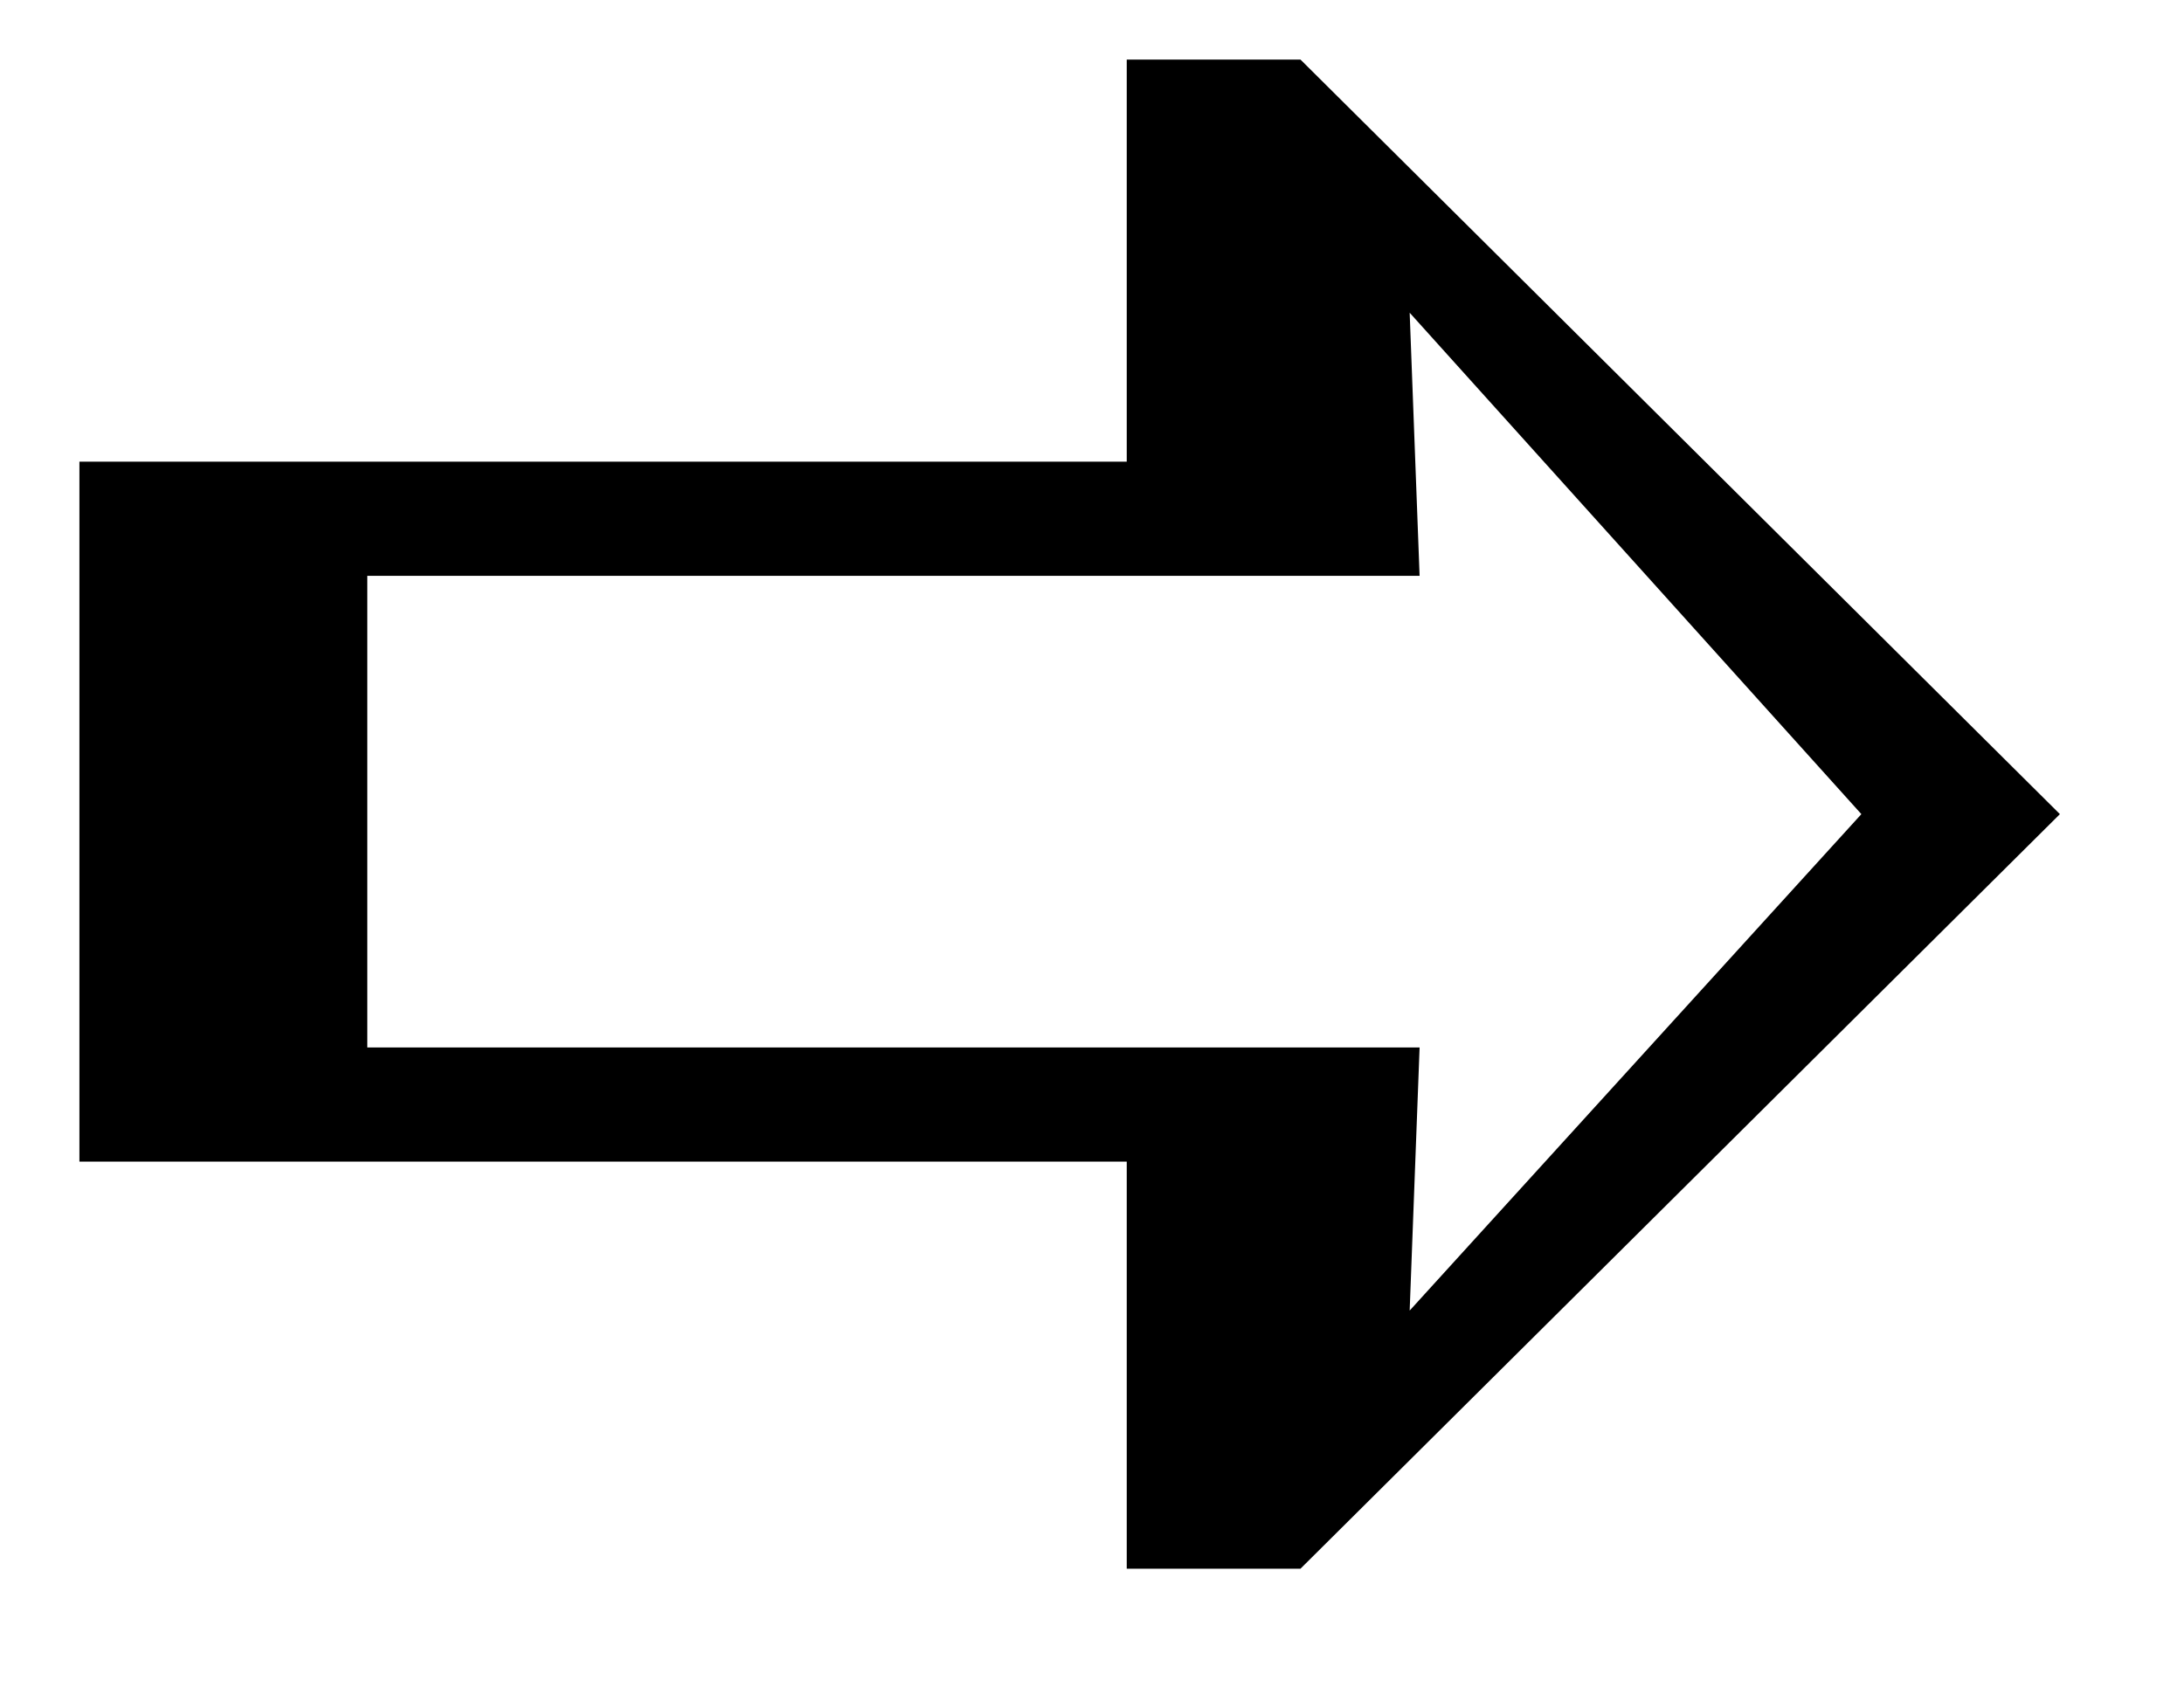
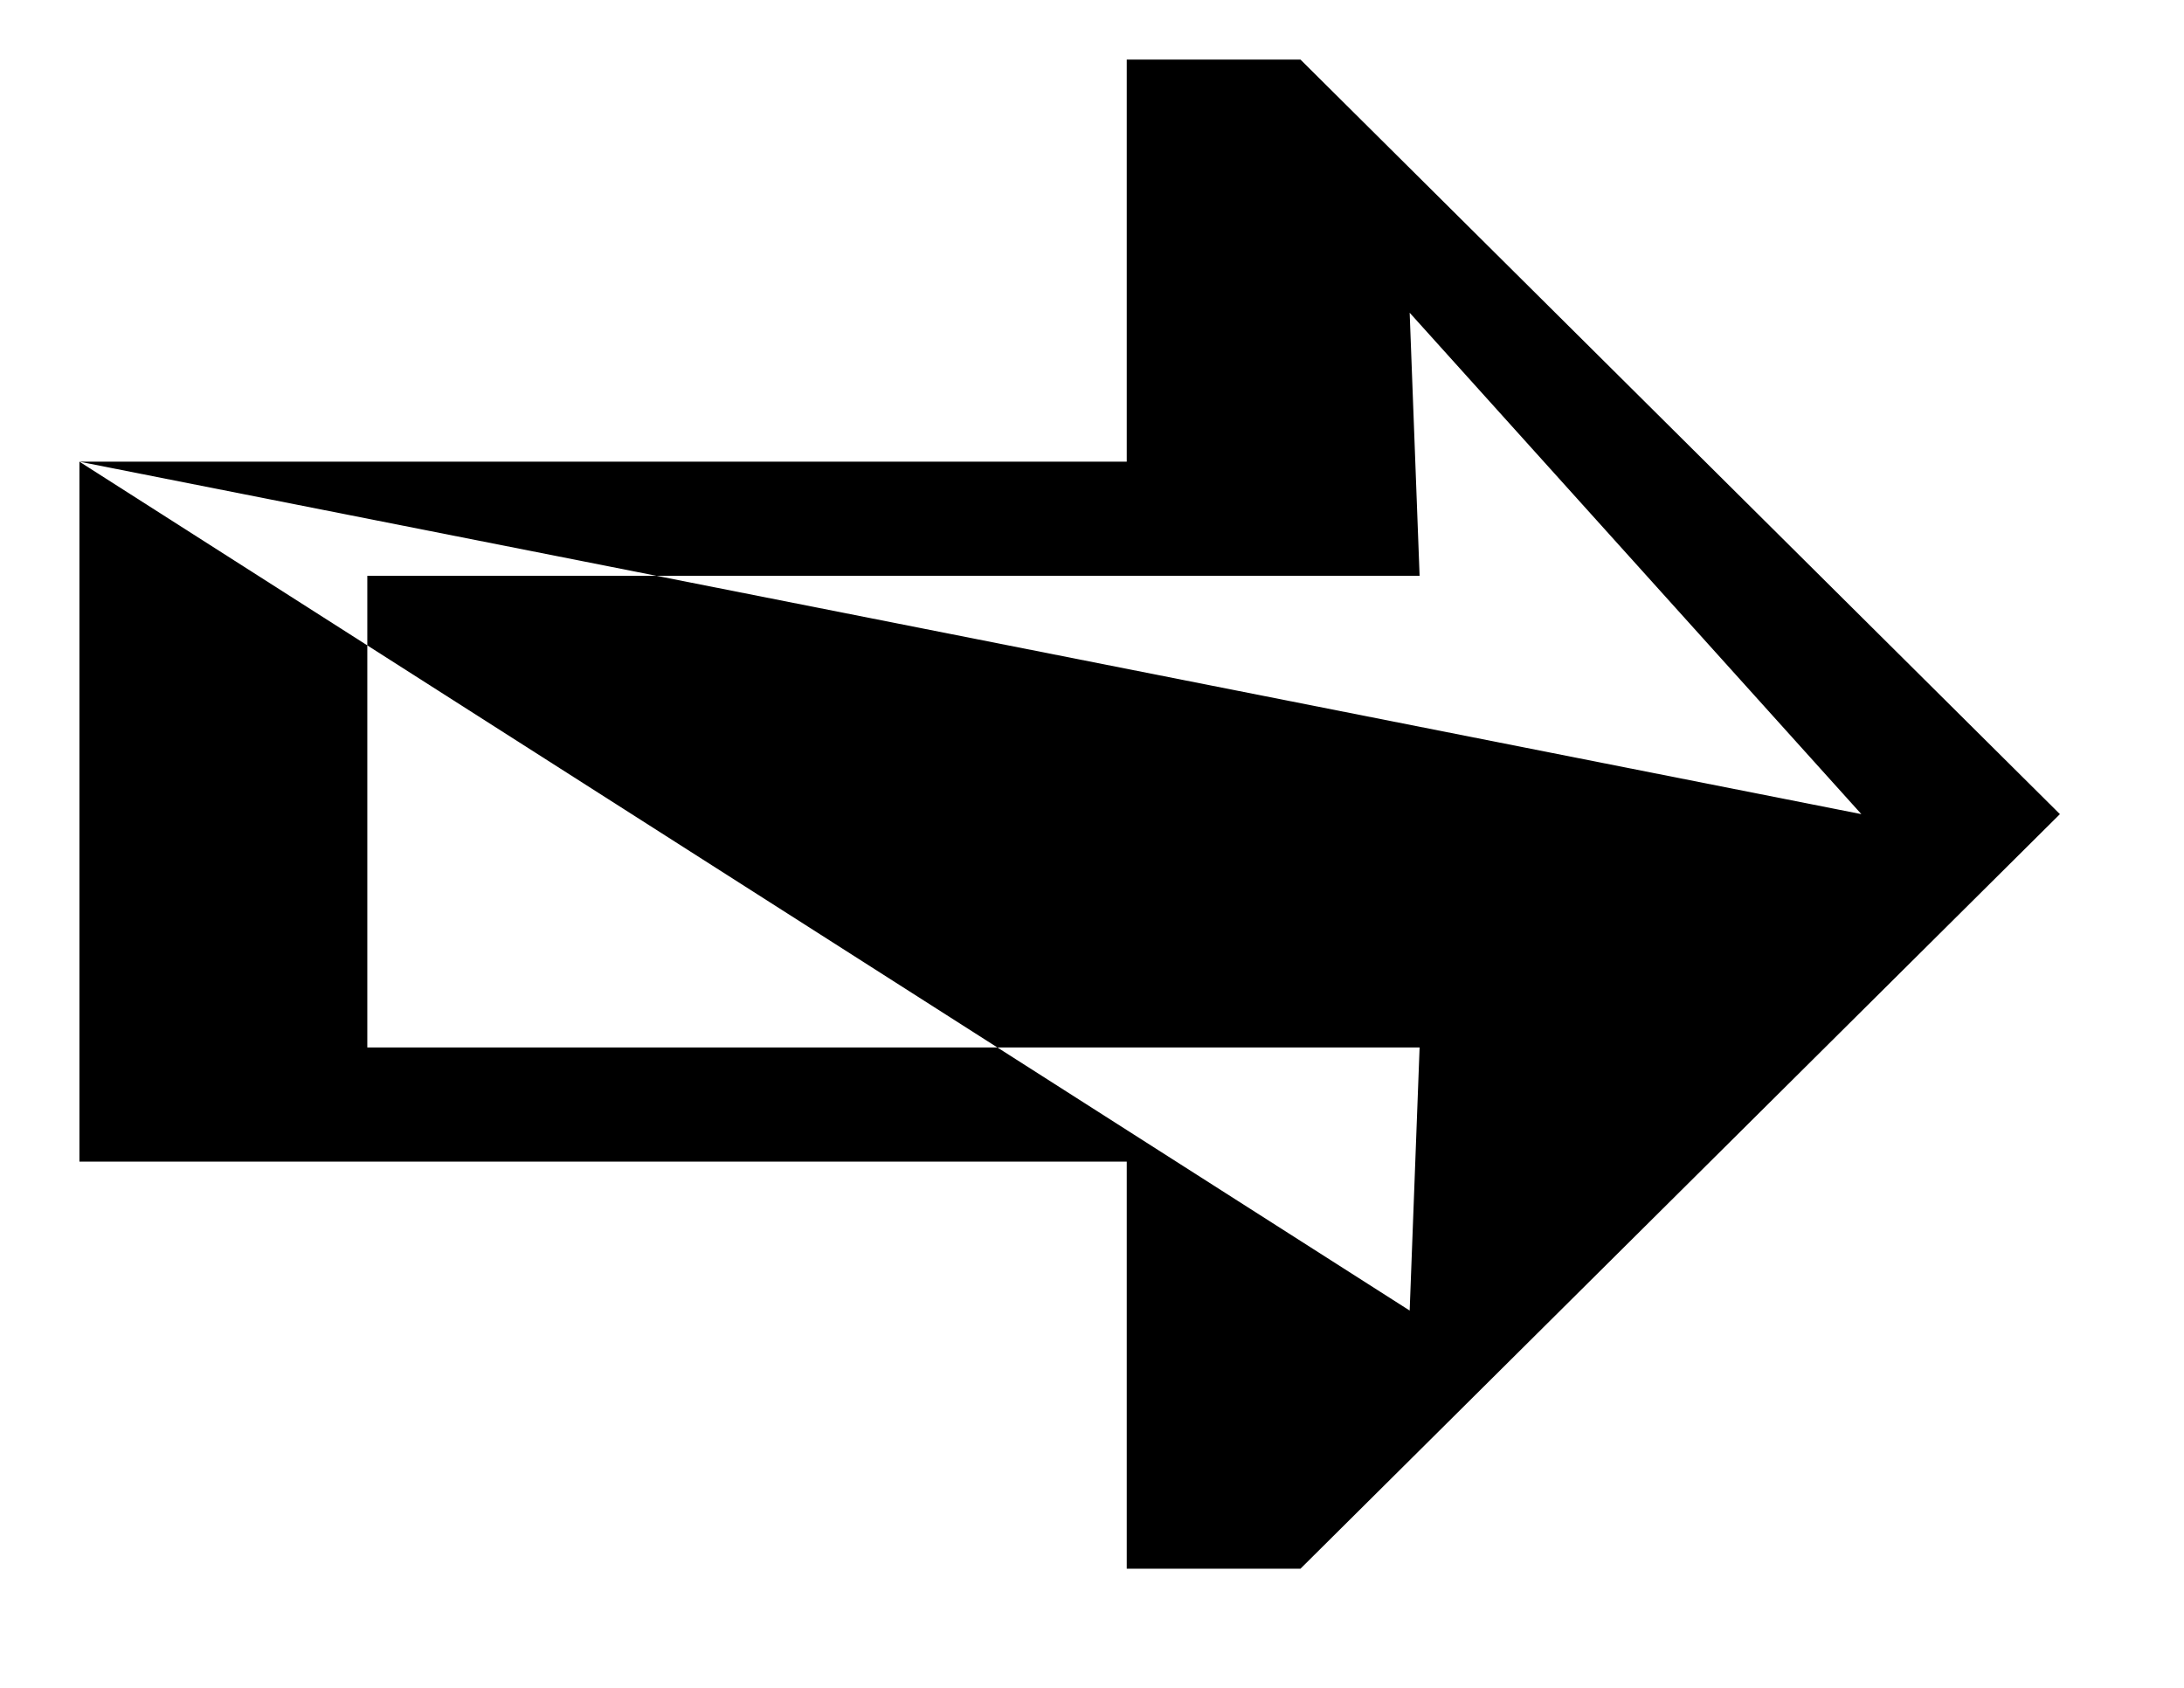
<svg xmlns="http://www.w3.org/2000/svg" height="17.0px" width="22.0px">
  <g transform="matrix(1.0, 0.0, 0.0, 1.0, 1.0, 1.0)">
-     <path d="M-0.2 3.65 L-0.2 10.7 10.35 10.7 10.35 14.8 12.1 14.8 19.75 7.2 12.1 -0.4 10.35 -0.4 10.35 3.65 -0.2 3.65 M17.75 7.2 L13.2 12.2 13.3 9.55 2.7 9.55 2.7 4.8 13.3 4.8 13.2 2.15 17.75 7.2" fill="#000000" fill-rule="evenodd" stroke="none" />
+     <path d="M-0.2 3.65 L-0.2 10.7 10.35 10.7 10.35 14.8 12.1 14.8 19.75 7.2 12.1 -0.4 10.35 -0.4 10.35 3.65 -0.2 3.65 L13.2 12.2 13.3 9.55 2.7 9.55 2.7 4.8 13.3 4.8 13.2 2.15 17.75 7.2" fill="#000000" fill-rule="evenodd" stroke="none" />
  </g>
</svg>